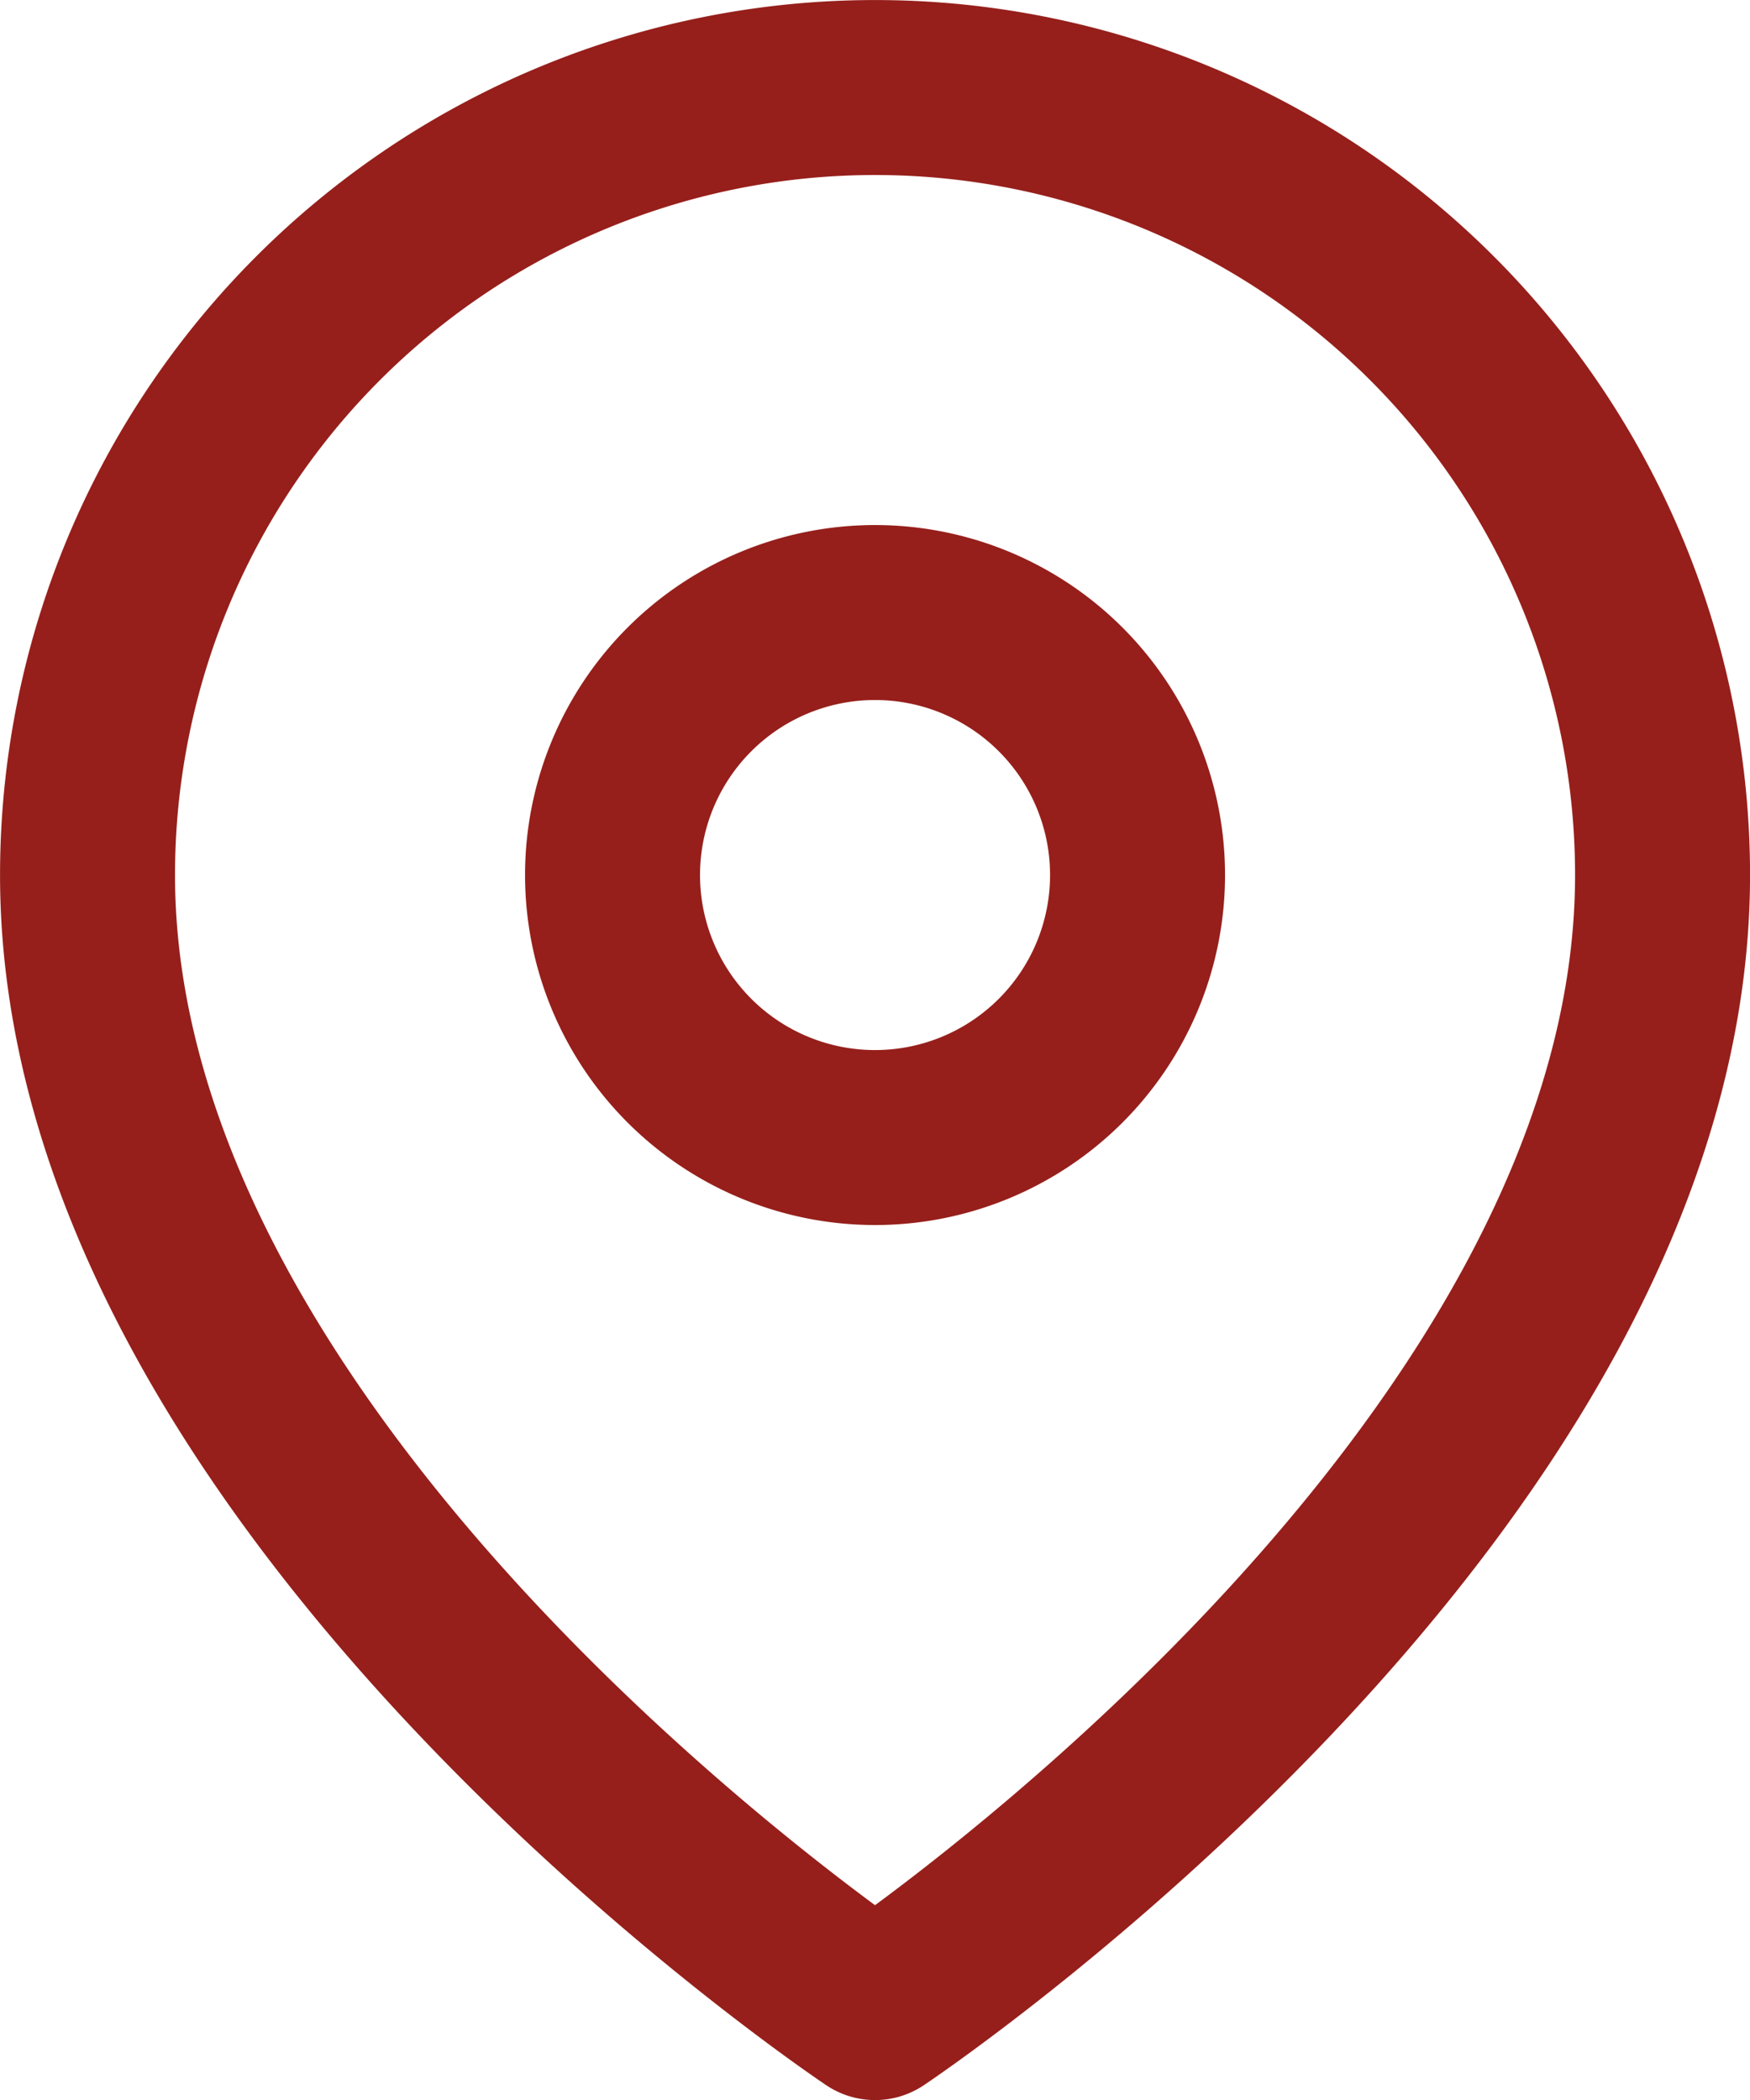
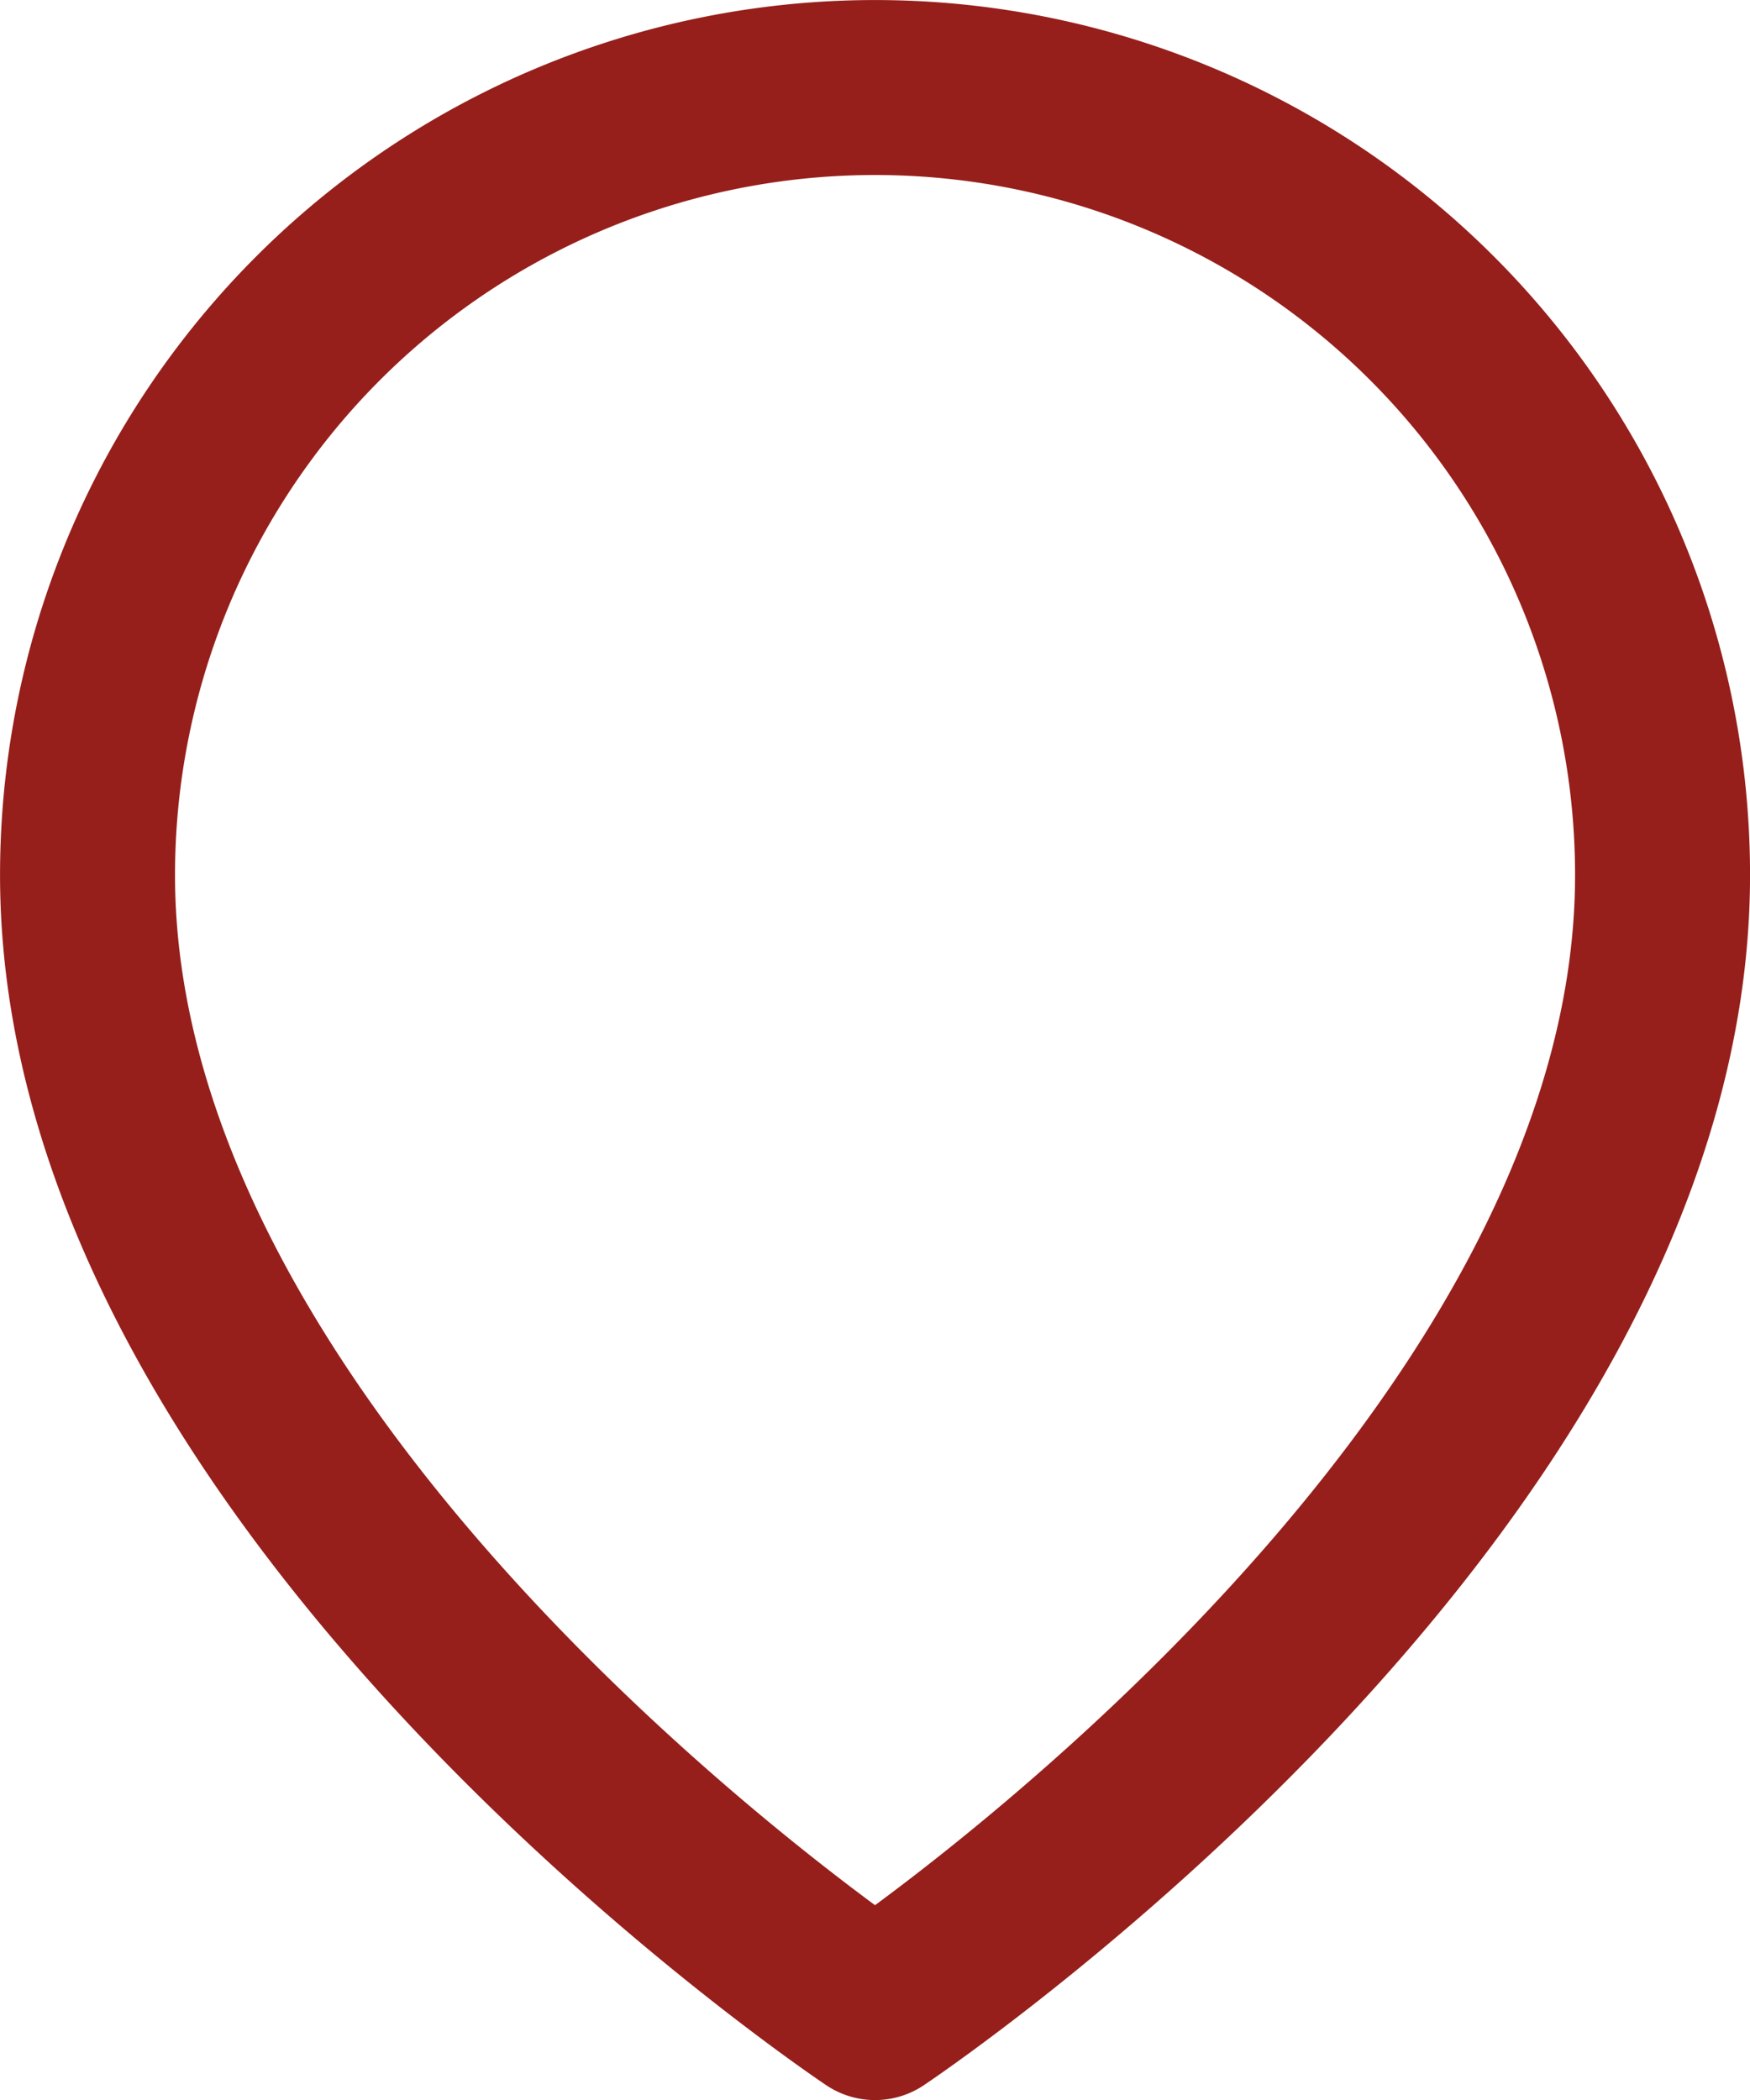
<svg xmlns="http://www.w3.org/2000/svg" width="20.833" height="25" viewBox="0 0 20.833 25">
  <g id="Icon_feather-map-pin" data-name="Icon feather-map-pin" transform="translate(-2.083)">
    <path id="Path_127" data-name="Path 127" d="M21.875,10.417c0,7.292-9.375,13.542-9.375,13.542s-9.375-6.25-9.375-13.542a9.375,9.375,0,1,1,18.75,0Z" fill="none" stroke="#961f1b" stroke-linecap="round" stroke-linejoin="round" stroke-width="2.083" />
-     <path id="Path_128" data-name="Path 128" d="M15.625,10.417A3.125,3.125,0,1,1,12.5,7.292,3.125,3.125,0,0,1,15.625,10.417Z" fill="none" stroke="#961f1b" stroke-linecap="round" stroke-linejoin="round" stroke-width="2.083" />
  </g>
</svg>